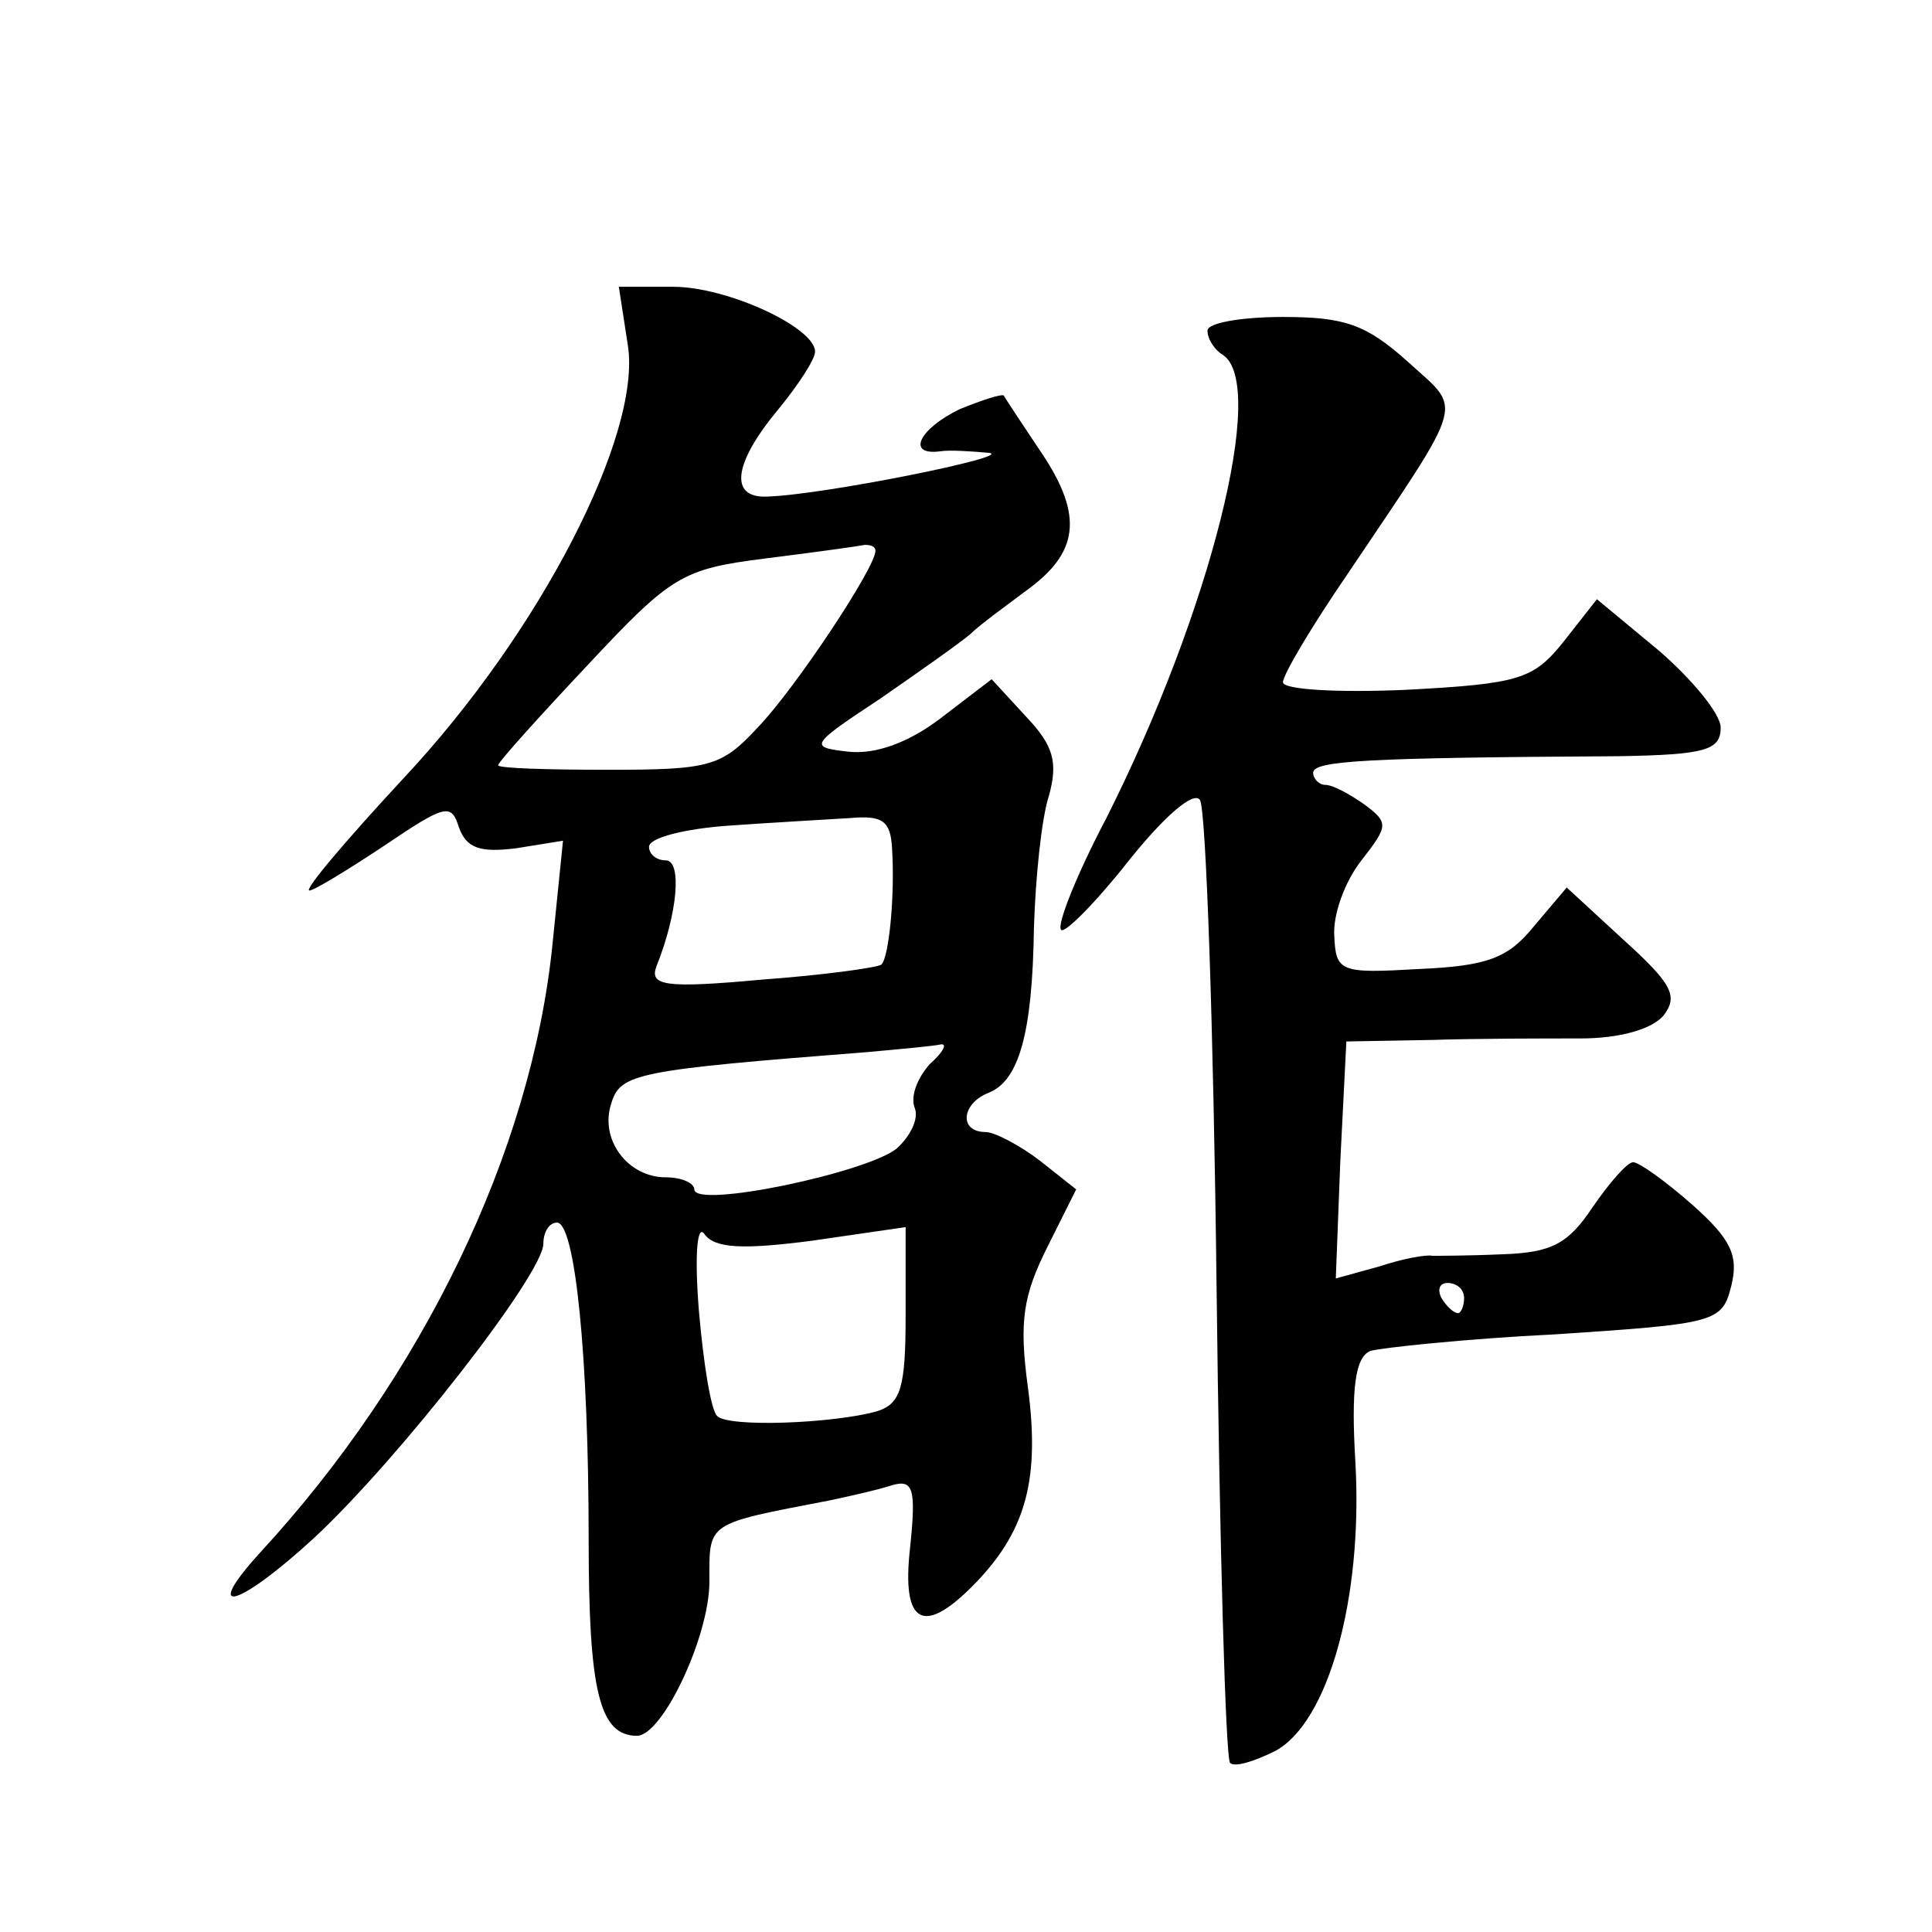
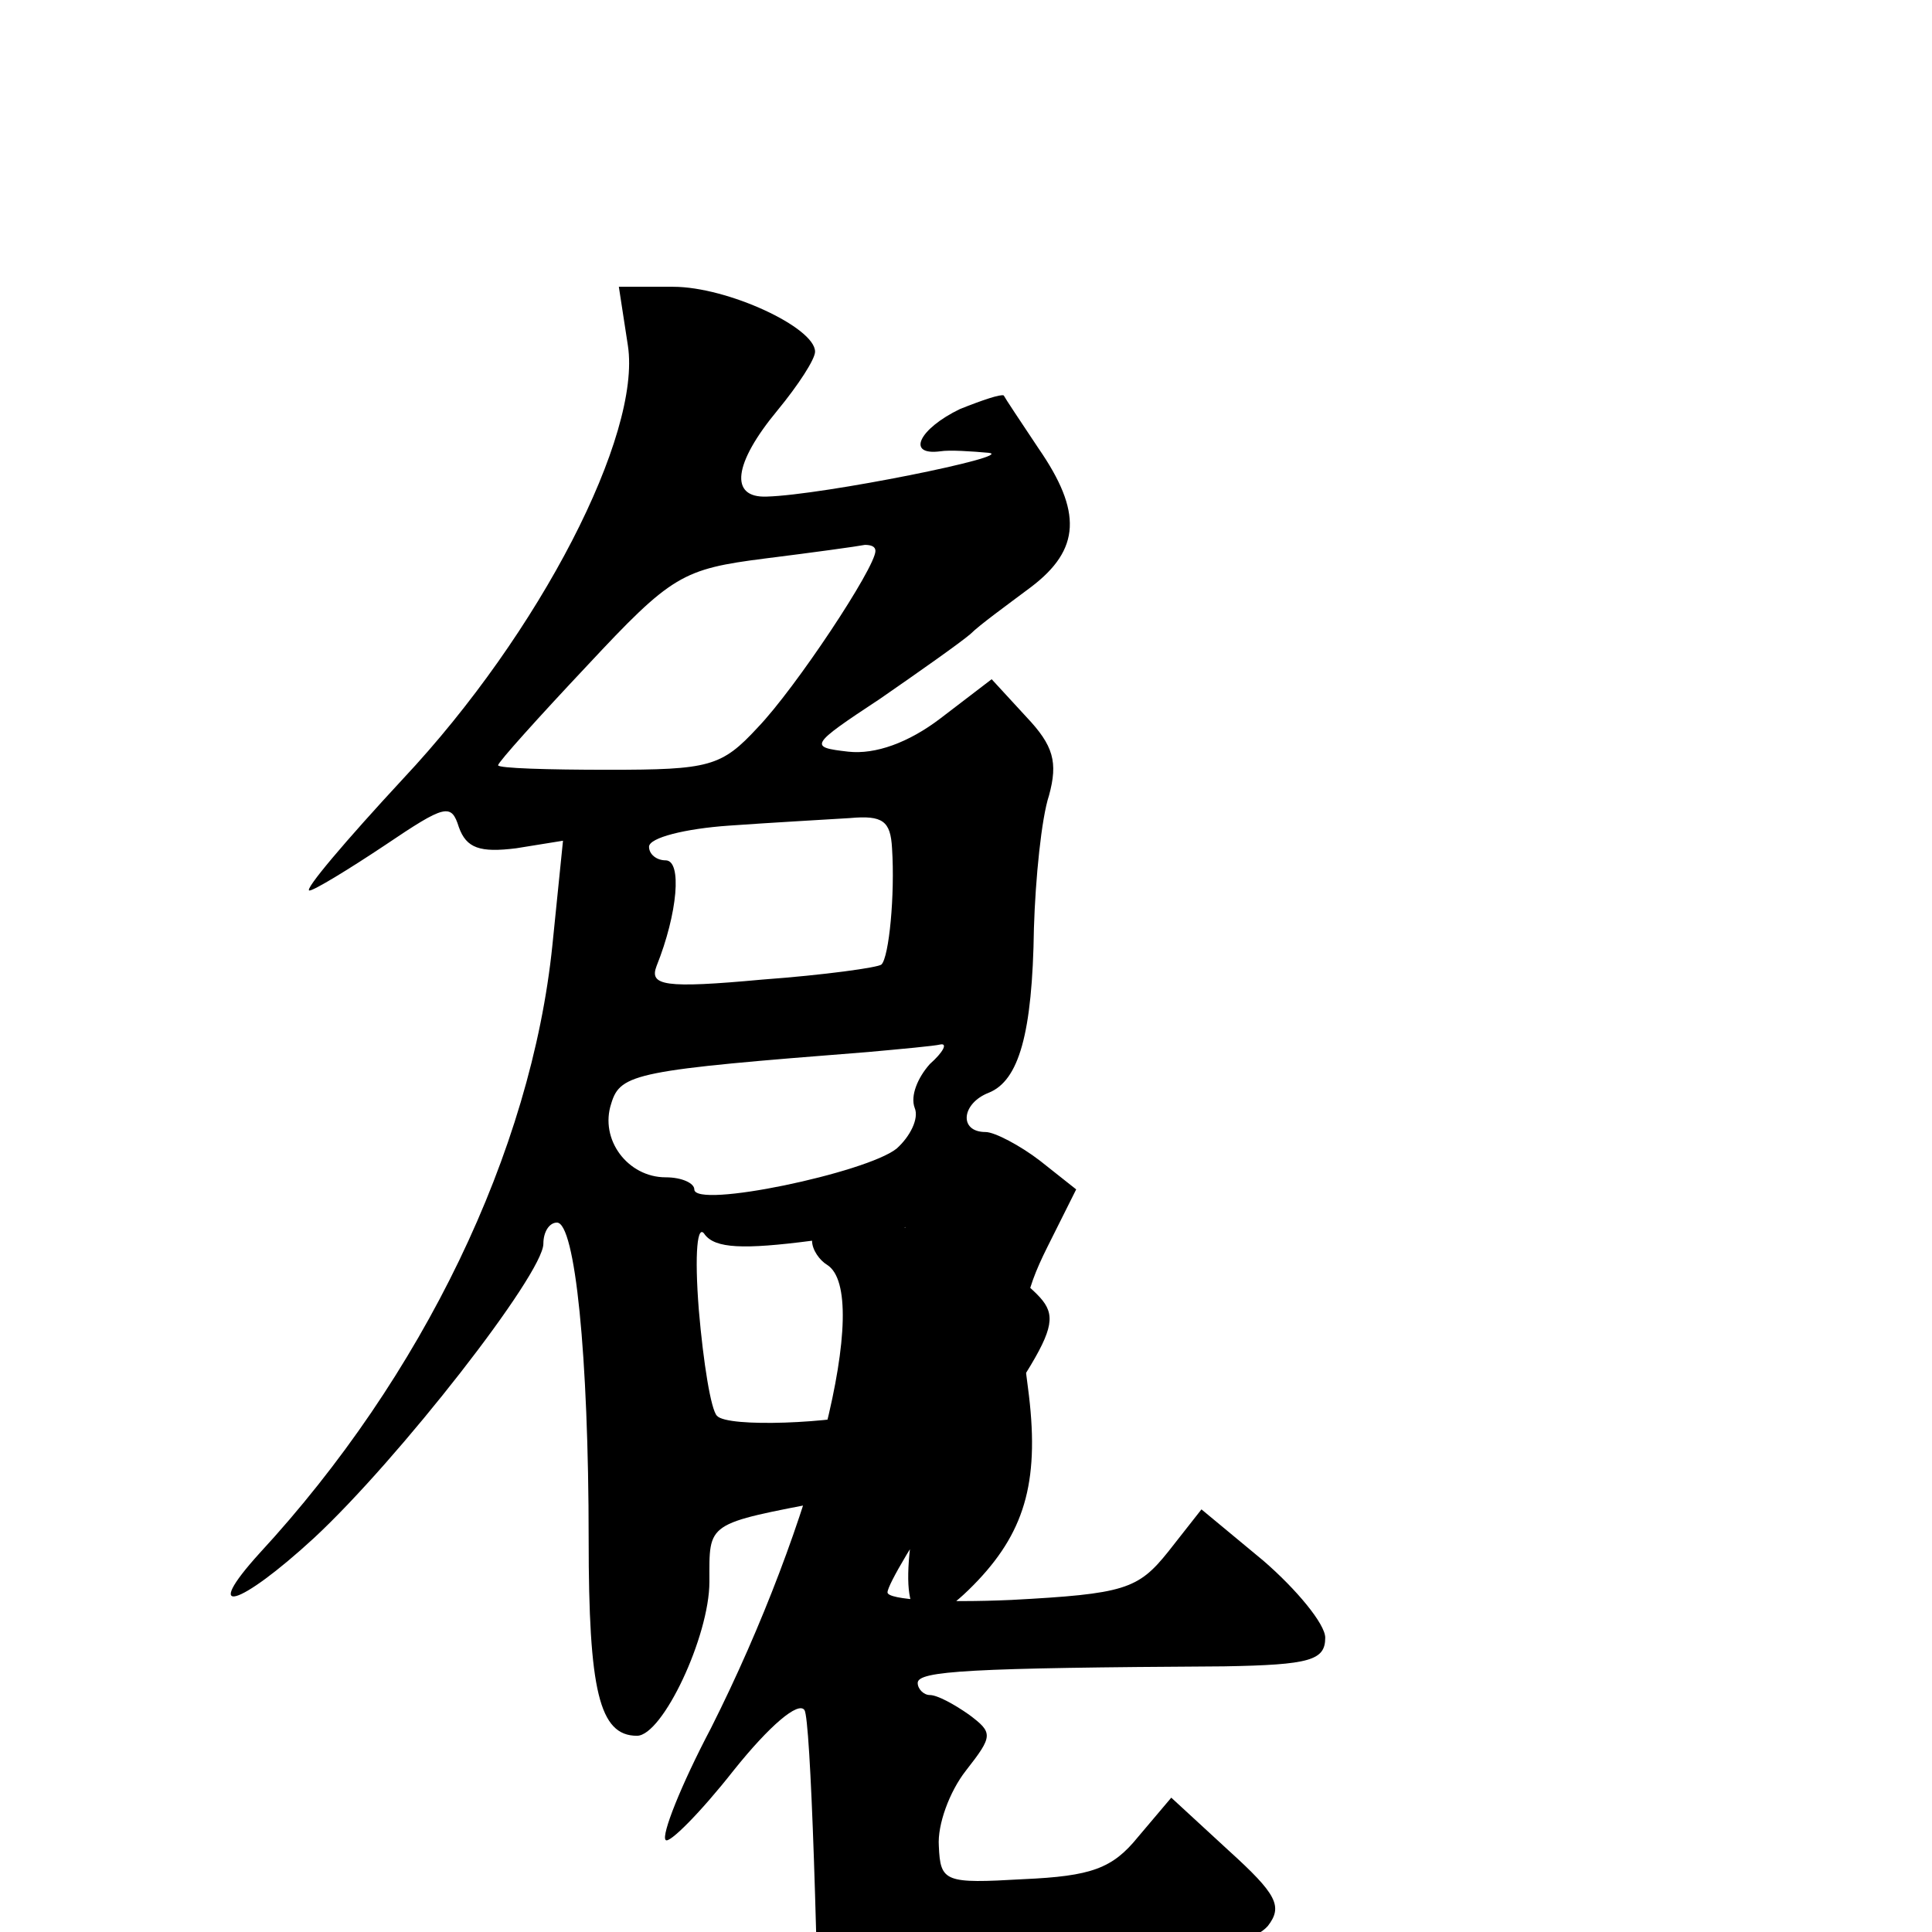
<svg xmlns="http://www.w3.org/2000/svg" version="1.0" width="128pt" height="128pt" viewBox="0 0 128 128" preserveAspectRatio="xMidYMid meet">
  <g transform="translate(0,128) scale(0.1,-0.1)" fill="#0" stroke="none">
-     <path d="M416 1051 c9 -59 -58 -190 -149 -287 -38 -41 -66 -74 -62 -74 3 0 26 14 50 30 40 27 44 28 49 12 5 -14 14 -17 38 -14 l31 5 -7 -69 c-14 -137 -86 -286 -194 -403 -39 -43 -14 -36 36 10 56 52 152 175 152 195 0 8 4 14 9 14 12 0 21 -88 21 -210 0 -100 7 -130 32 -130 17 0 48 66 48 102 0 40 -3 38 80 54 14 3 32 7 41 10 14 4 16 -2 12 -41 -6 -52 9 -60 45 -22 32 34 41 68 33 128 -6 44 -3 61 13 93 l19 38 -24 19 c-13 10 -30 19 -36 19 -18 0 -16 19 2 26 20 8 29 39 30 109 1 33 5 73 10 88 6 22 3 33 -15 52 l-23 25 -34 -26 c-21 -16 -43 -24 -61 -22 -26 3 -26 4 21 35 26 18 53 37 60 43 6 6 24 19 40 31 33 25 34 50 5 92 -12 18 -22 33 -23 35 -2 1 -14 -3 -29 -9 -27 -13 -36 -31 -13 -28 6 1 21 0 32 -1 19 -2 -110 -28 -147 -29 -25 -1 -22 22 7 57 14 17 25 34 25 39 0 16 -58 43 -94 43 l-36 0 6 -39z m164 -136 c0 -11 -53 -91 -78 -117 -24 -26 -32 -28 -99 -28 -40 0 -73 1 -73 3 0 2 27 32 59 66 56 60 63 64 118 71 32 4 61 8 66 9 4 0 7 -1 7 -4z m11 -197 c2 -31 -2 -72 -7 -77 -2 -2 -38 -7 -79 -10 -65 -6 -75 -4 -70 9 14 35 17 70 6 70 -6 0 -11 4 -11 9 0 6 24 12 53 14 28 2 64 4 80 5 22 2 27 -2 28 -20z m25 -143 c-8 -9 -13 -21 -10 -29 3 -7 -3 -19 -12 -27 -20 -16 -134 -40 -134 -27 0 4 -8 8 -19 8 -25 0 -44 25 -36 49 6 20 17 22 170 34 22 2 44 4 48 5 5 1 2 -5 -7 -13z m-78 -117 l62 9 0 -58 c0 -48 -3 -59 -19 -64 -28 -8 -99 -11 -106 -3 -4 4 -9 35 -12 70 -3 38 -1 58 4 50 7 -9 25 -10 71 -4z M800 1061 c0 -6 5 -13 10 -16 30 -19 -8 -170 -77 -307 -20 -38 -33 -71 -30 -74 2 -3 23 18 45 46 24 30 43 46 47 40 4 -6 9 -151 11 -322 2 -171 6 -314 9 -316 3 -3 16 1 30 8 35 19 58 101 53 191 -3 50 0 70 10 74 7 2 62 8 123 11 106 7 110 8 116 32 5 20 0 31 -26 54 -17 15 -35 28 -39 28 -4 0 -16 -14 -27 -30 -16 -24 -27 -30 -60 -31 -22 -1 -43 -1 -46 -1 -4 1 -20 -2 -35 -7 l-29 -8 3 78 4 79 56 1 c31 1 76 1 99 1 26 0 47 6 55 15 10 13 6 21 -26 50 l-38 35 -22 -26 c-17 -21 -31 -26 -76 -28 -52 -3 -55 -2 -56 22 -1 14 7 36 18 50 18 23 18 25 2 37 -10 7 -21 13 -26 13 -4 0 -8 4 -8 8 0 8 34 10 203 11 57 1 67 4 67 19 0 9 -19 32 -41 51 l-41 34 -22 -28 c-20 -25 -29 -28 -104 -32 -45 -2 -82 0 -82 5 0 5 19 37 43 72 80 119 76 107 39 141 -27 24 -41 29 -82 29 -28 0 -50 -4 -50 -9z m170 -641 c0 -5 -2 -10 -4 -10 -3 0 -8 5 -11 10 -3 6 -1 10 4 10 6 0 11 -4 11 -10z" />
+     <path d="M416 1051 c9 -59 -58 -190 -149 -287 -38 -41 -66 -74 -62 -74 3 0 26 14 50 30 40 27 44 28 49 12 5 -14 14 -17 38 -14 l31 5 -7 -69 c-14 -137 -86 -286 -194 -403 -39 -43 -14 -36 36 10 56 52 152 175 152 195 0 8 4 14 9 14 12 0 21 -88 21 -210 0 -100 7 -130 32 -130 17 0 48 66 48 102 0 40 -3 38 80 54 14 3 32 7 41 10 14 4 16 -2 12 -41 -6 -52 9 -60 45 -22 32 34 41 68 33 128 -6 44 -3 61 13 93 l19 38 -24 19 c-13 10 -30 19 -36 19 -18 0 -16 19 2 26 20 8 29 39 30 109 1 33 5 73 10 88 6 22 3 33 -15 52 l-23 25 -34 -26 c-21 -16 -43 -24 -61 -22 -26 3 -26 4 21 35 26 18 53 37 60 43 6 6 24 19 40 31 33 25 34 50 5 92 -12 18 -22 33 -23 35 -2 1 -14 -3 -29 -9 -27 -13 -36 -31 -13 -28 6 1 21 0 32 -1 19 -2 -110 -28 -147 -29 -25 -1 -22 22 7 57 14 17 25 34 25 39 0 16 -58 43 -94 43 l-36 0 6 -39z m164 -136 c0 -11 -53 -91 -78 -117 -24 -26 -32 -28 -99 -28 -40 0 -73 1 -73 3 0 2 27 32 59 66 56 60 63 64 118 71 32 4 61 8 66 9 4 0 7 -1 7 -4z m11 -197 c2 -31 -2 -72 -7 -77 -2 -2 -38 -7 -79 -10 -65 -6 -75 -4 -70 9 14 35 17 70 6 70 -6 0 -11 4 -11 9 0 6 24 12 53 14 28 2 64 4 80 5 22 2 27 -2 28 -20z m25 -143 c-8 -9 -13 -21 -10 -29 3 -7 -3 -19 -12 -27 -20 -16 -134 -40 -134 -27 0 4 -8 8 -19 8 -25 0 -44 25 -36 49 6 20 17 22 170 34 22 2 44 4 48 5 5 1 2 -5 -7 -13z m-78 -117 l62 9 0 -58 c0 -48 -3 -59 -19 -64 -28 -8 -99 -11 -106 -3 -4 4 -9 35 -12 70 -3 38 -1 58 4 50 7 -9 25 -10 71 -4z c0 -6 5 -13 10 -16 30 -19 -8 -170 -77 -307 -20 -38 -33 -71 -30 -74 2 -3 23 18 45 46 24 30 43 46 47 40 4 -6 9 -151 11 -322 2 -171 6 -314 9 -316 3 -3 16 1 30 8 35 19 58 101 53 191 -3 50 0 70 10 74 7 2 62 8 123 11 106 7 110 8 116 32 5 20 0 31 -26 54 -17 15 -35 28 -39 28 -4 0 -16 -14 -27 -30 -16 -24 -27 -30 -60 -31 -22 -1 -43 -1 -46 -1 -4 1 -20 -2 -35 -7 l-29 -8 3 78 4 79 56 1 c31 1 76 1 99 1 26 0 47 6 55 15 10 13 6 21 -26 50 l-38 35 -22 -26 c-17 -21 -31 -26 -76 -28 -52 -3 -55 -2 -56 22 -1 14 7 36 18 50 18 23 18 25 2 37 -10 7 -21 13 -26 13 -4 0 -8 4 -8 8 0 8 34 10 203 11 57 1 67 4 67 19 0 9 -19 32 -41 51 l-41 34 -22 -28 c-20 -25 -29 -28 -104 -32 -45 -2 -82 0 -82 5 0 5 19 37 43 72 80 119 76 107 39 141 -27 24 -41 29 -82 29 -28 0 -50 -4 -50 -9z m170 -641 c0 -5 -2 -10 -4 -10 -3 0 -8 5 -11 10 -3 6 -1 10 4 10 6 0 11 -4 11 -10z" />
  </g>
</svg>